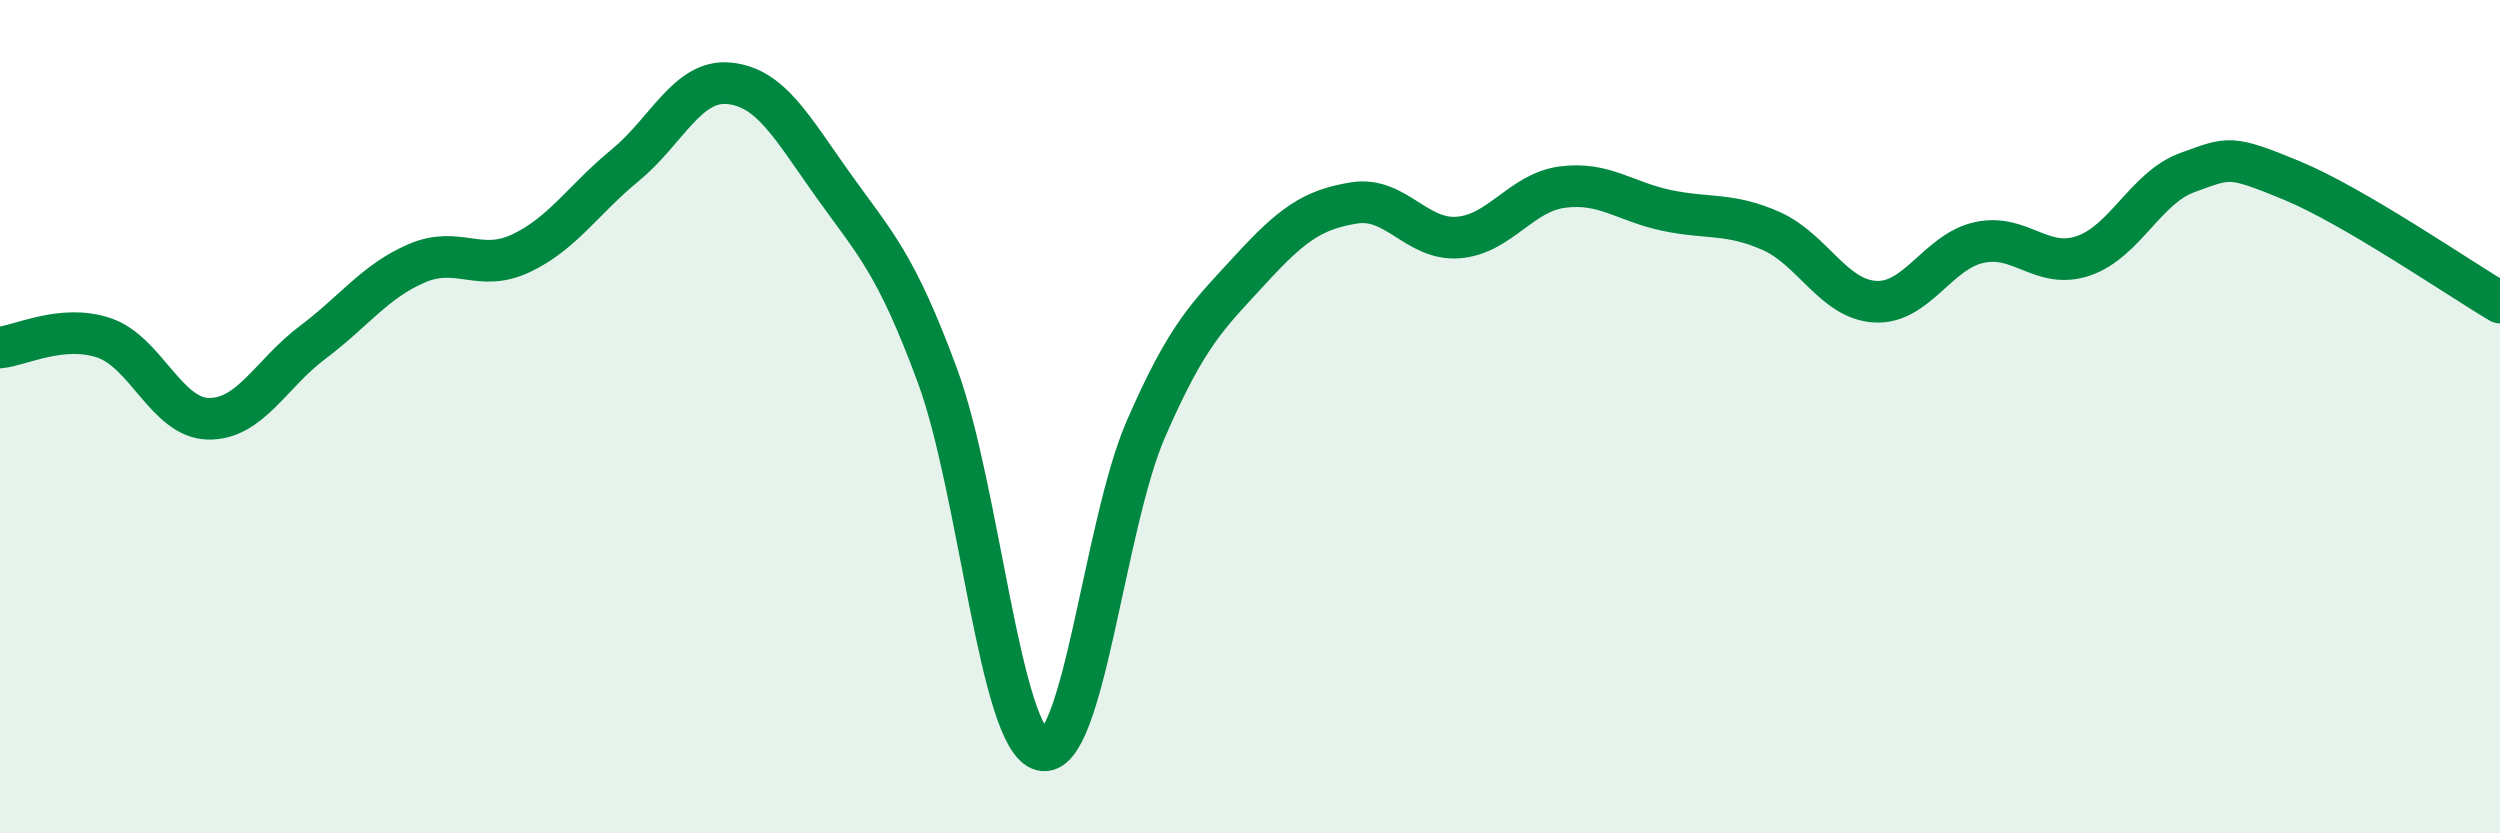
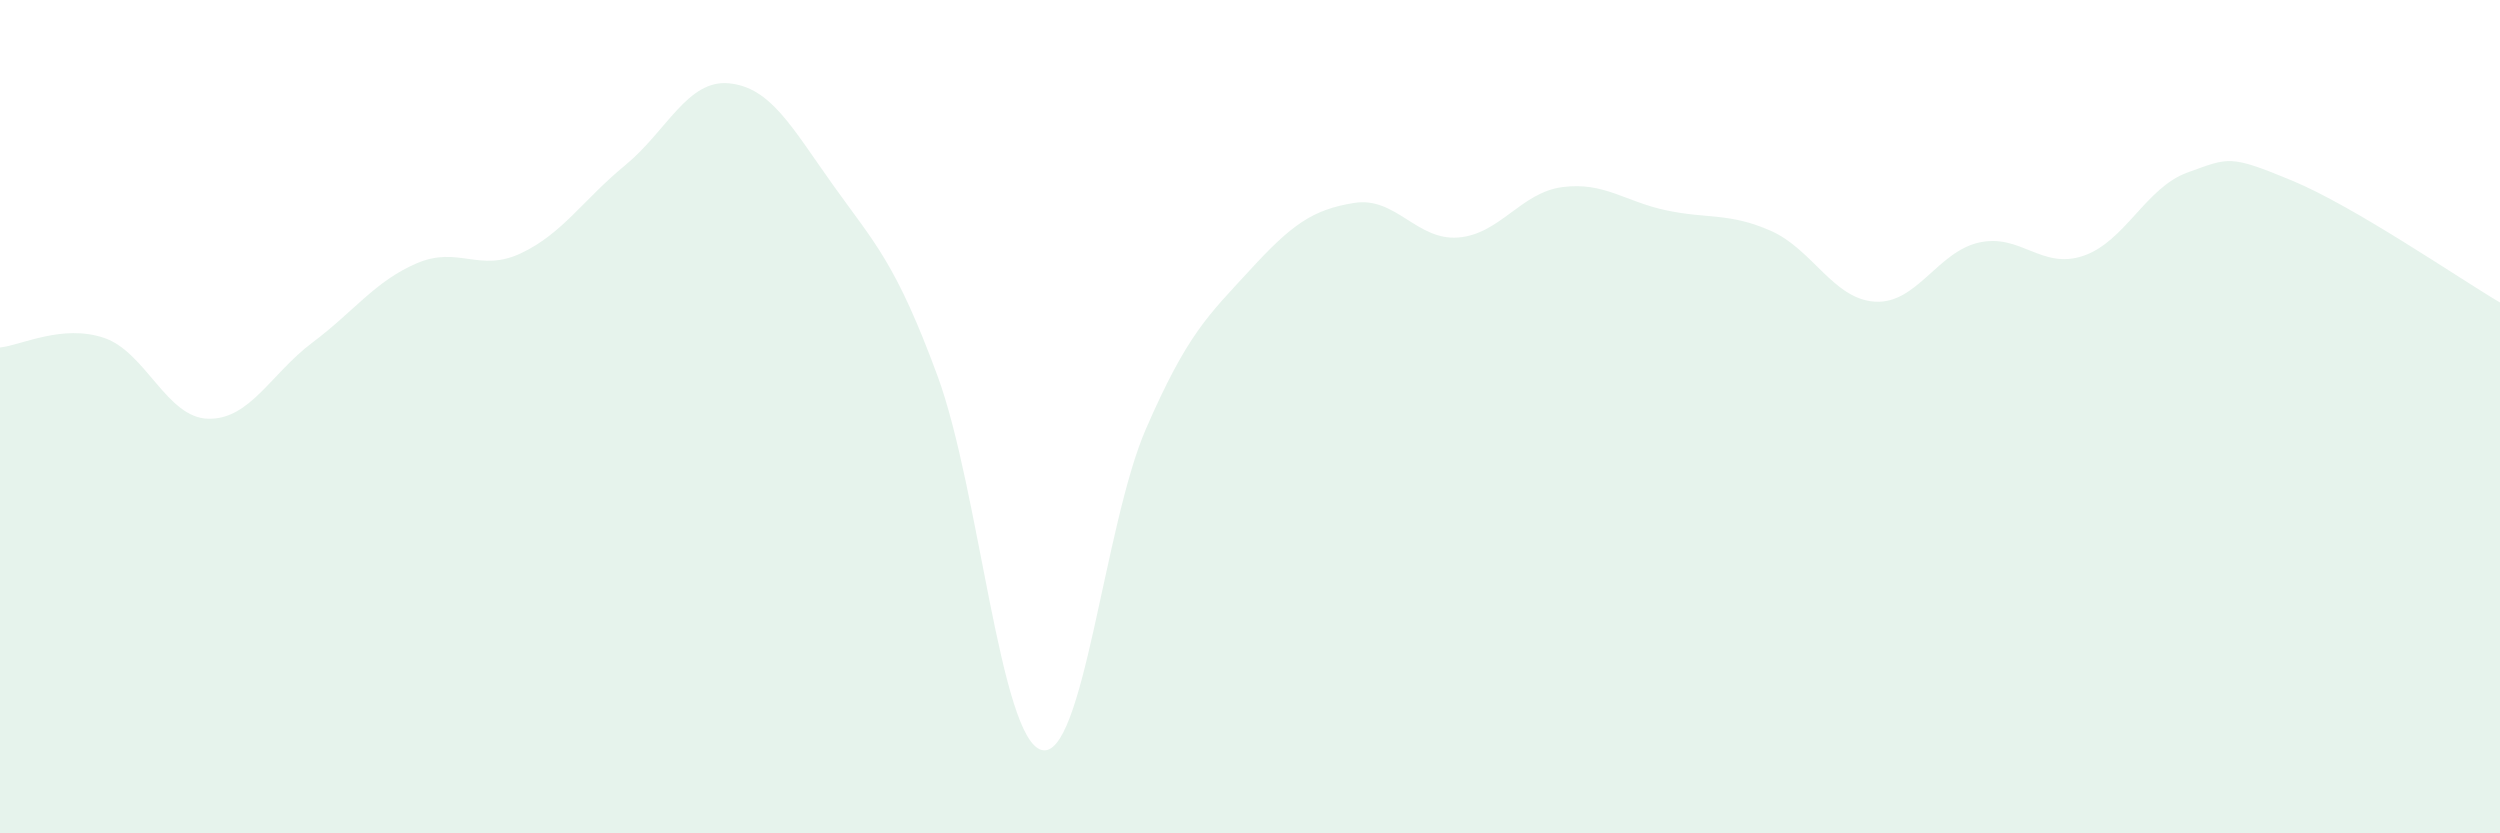
<svg xmlns="http://www.w3.org/2000/svg" width="60" height="20" viewBox="0 0 60 20">
  <path d="M 0,8.34 C 0.5,8.29 1.5,7.77 2.5,8.11 C 3.5,8.45 4,10.03 5,10.05 C 6,10.07 6.5,8.97 7.5,8.22 C 8.5,7.47 9,6.75 10,6.32 C 11,5.89 11.5,6.55 12.5,6.08 C 13.5,5.61 14,4.79 15,3.97 C 16,3.15 16.5,1.9 17.5,2 C 18.5,2.1 19,3.05 20,4.45 C 21,5.85 21.5,6.31 22.5,9.02 C 23.5,11.73 24,17.74 25,18 C 26,18.26 26.5,12.6 27.5,10.3 C 28.5,8 29,7.57 30,6.48 C 31,5.39 31.5,5.03 32.5,4.87 C 33.5,4.71 34,5.78 35,5.7 C 36,5.62 36.5,4.62 37.5,4.49 C 38.5,4.36 39,4.84 40,5.05 C 41,5.26 41.5,5.1 42.5,5.54 C 43.5,5.98 44,7.18 45,7.24 C 46,7.3 46.5,6.04 47.5,5.82 C 48.5,5.6 49,6.48 50,6.14 C 51,5.8 51.5,4.5 52.5,4.14 C 53.5,3.78 53.5,3.71 55,4.33 C 56.5,4.95 59,6.67 60,7.26L60 20L0 20Z" fill="#008740" opacity="0.1" stroke-linecap="round" stroke-linejoin="round" />
-   <path d="M 0,8.34 C 0.5,8.29 1.5,7.77 2.5,8.11 C 3.5,8.45 4,10.03 5,10.05 C 6,10.07 6.5,8.97 7.5,8.22 C 8.5,7.47 9,6.75 10,6.32 C 11,5.89 11.5,6.55 12.5,6.08 C 13.5,5.61 14,4.79 15,3.97 C 16,3.15 16.5,1.9 17.5,2 C 18.5,2.1 19,3.05 20,4.45 C 21,5.85 21.5,6.31 22.5,9.02 C 23.5,11.73 24,17.74 25,18 C 26,18.26 26.5,12.6 27.5,10.3 C 28.5,8 29,7.57 30,6.48 C 31,5.39 31.5,5.03 32.5,4.87 C 33.5,4.71 34,5.78 35,5.7 C 36,5.62 36.5,4.62 37.5,4.49 C 38.5,4.36 39,4.84 40,5.05 C 41,5.26 41.5,5.1 42.5,5.54 C 43.5,5.98 44,7.18 45,7.24 C 46,7.3 46.5,6.04 47.5,5.82 C 48.5,5.6 49,6.48 50,6.14 C 51,5.8 51.5,4.5 52.5,4.14 C 53.5,3.78 53.5,3.71 55,4.33 C 56.5,4.95 59,6.67 60,7.26" stroke="#008740" stroke-width="1" fill="none" stroke-linecap="round" stroke-linejoin="round" />
</svg>